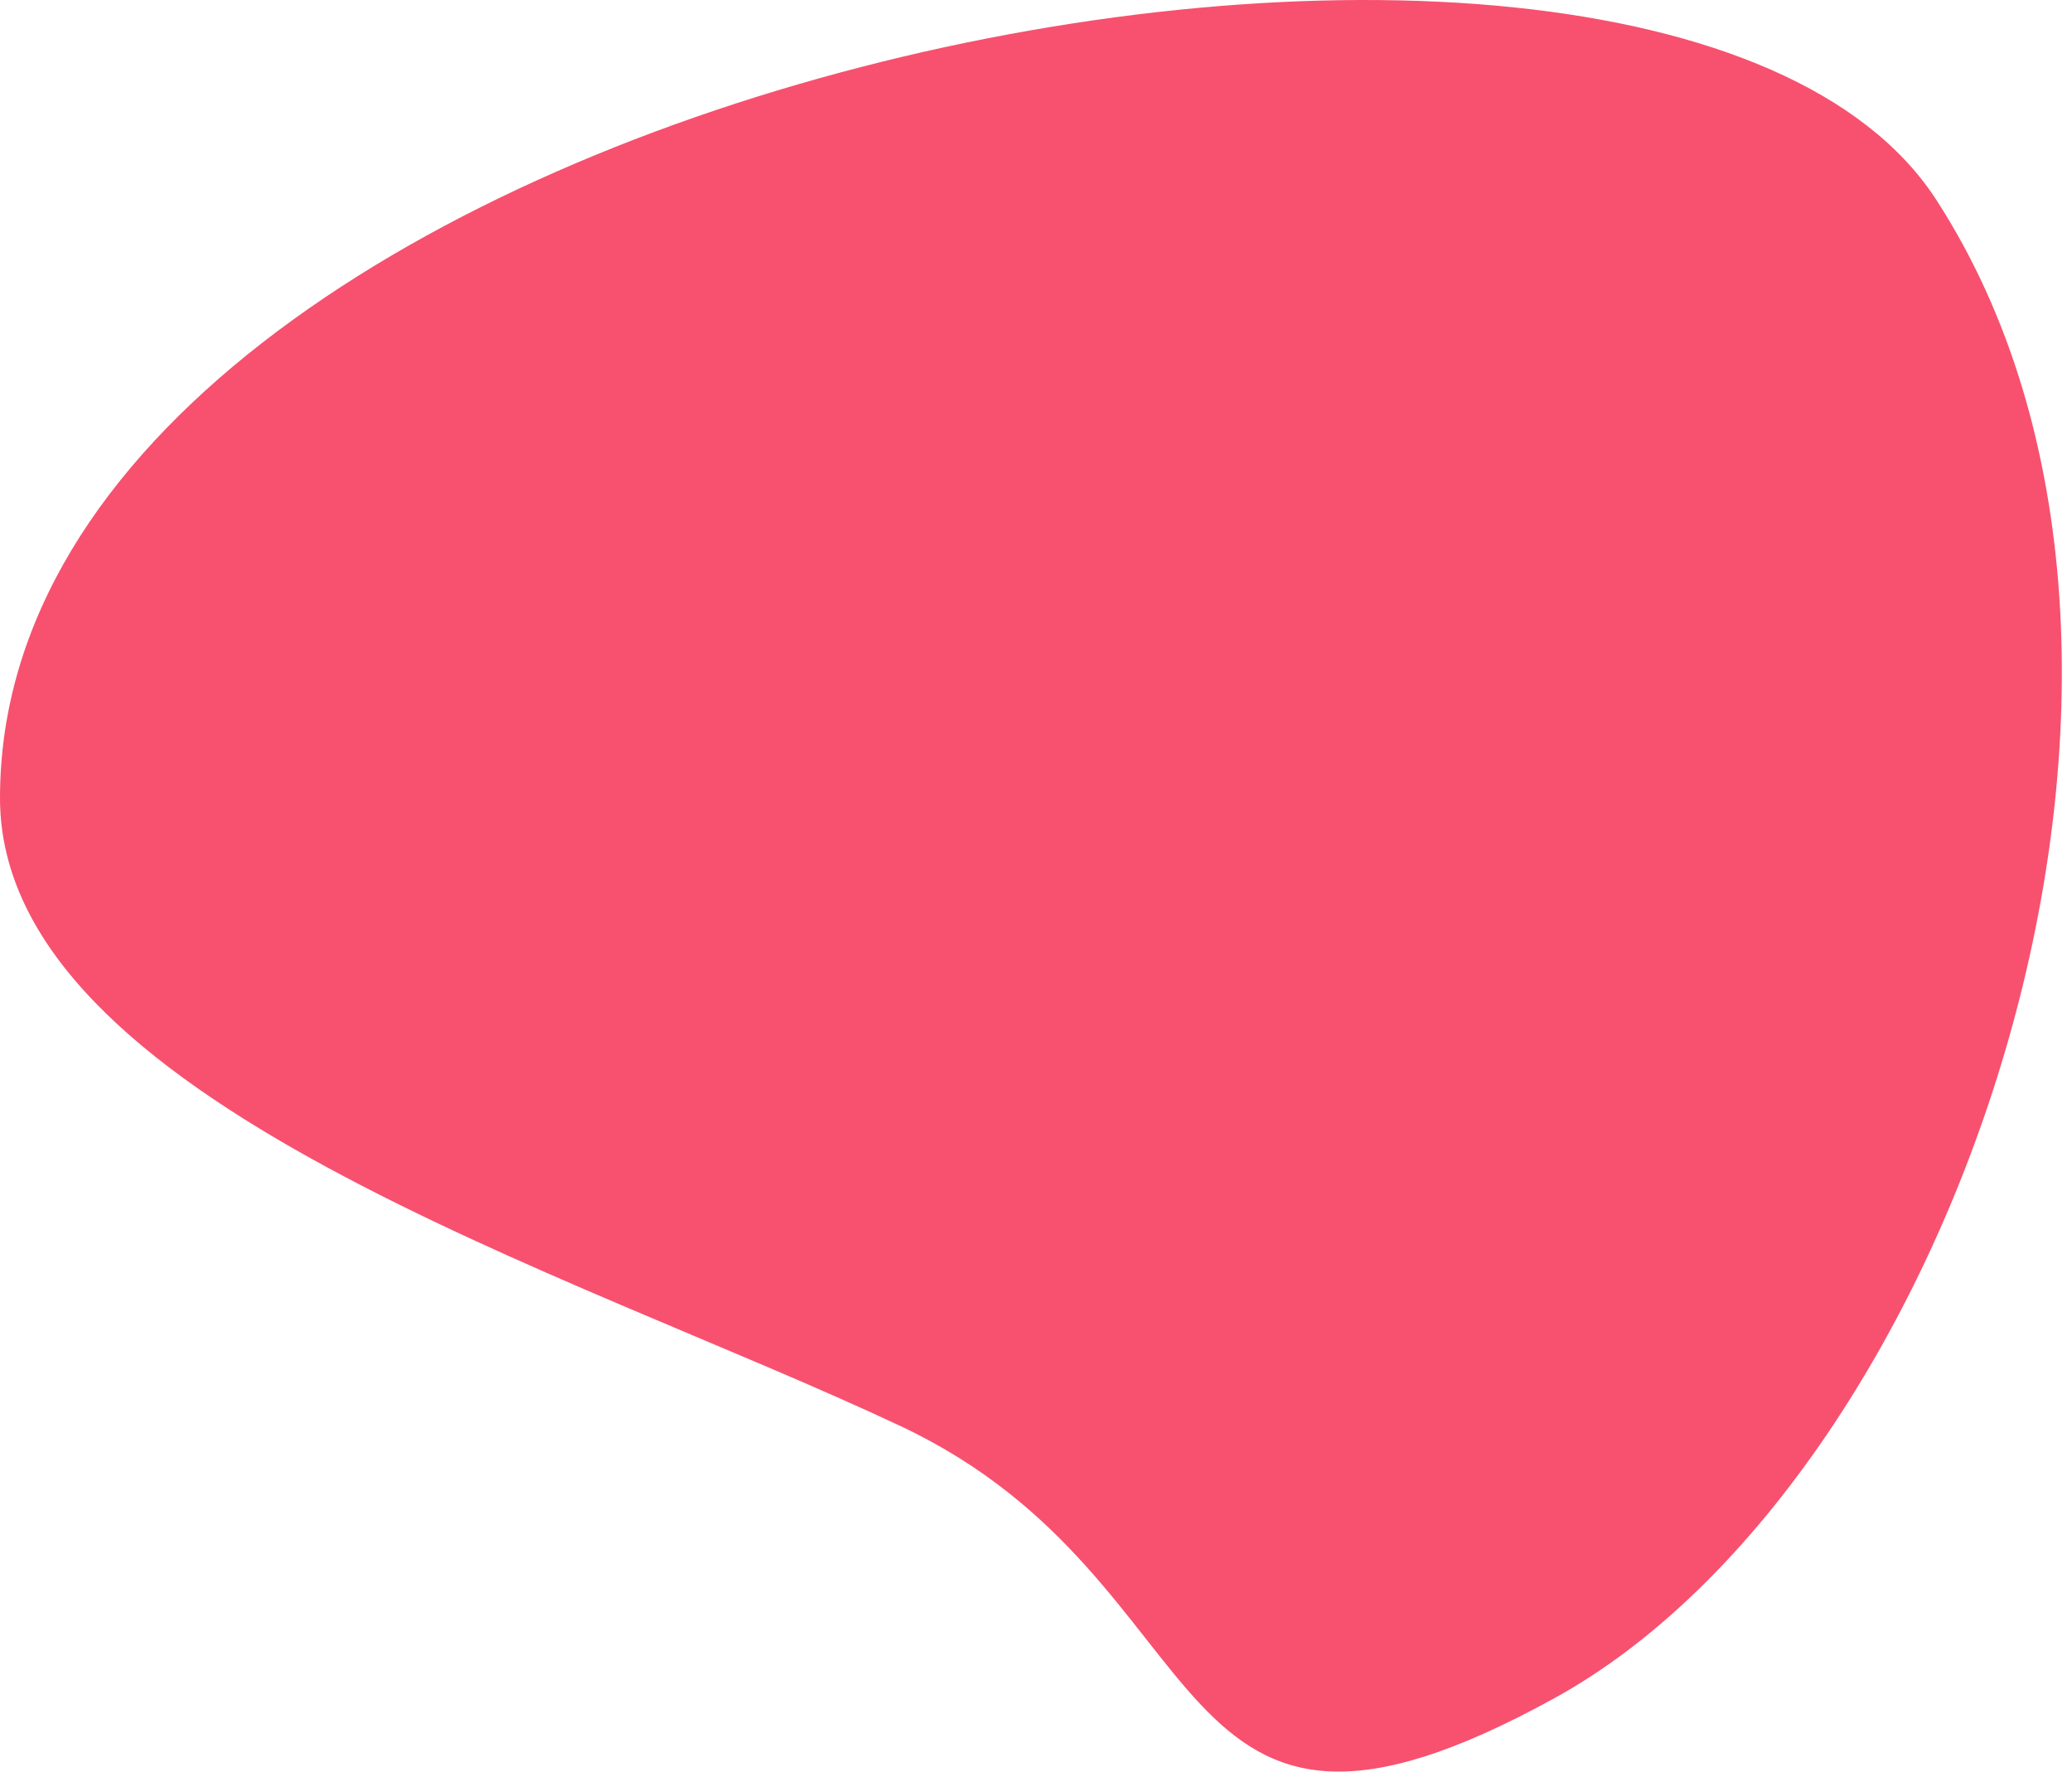
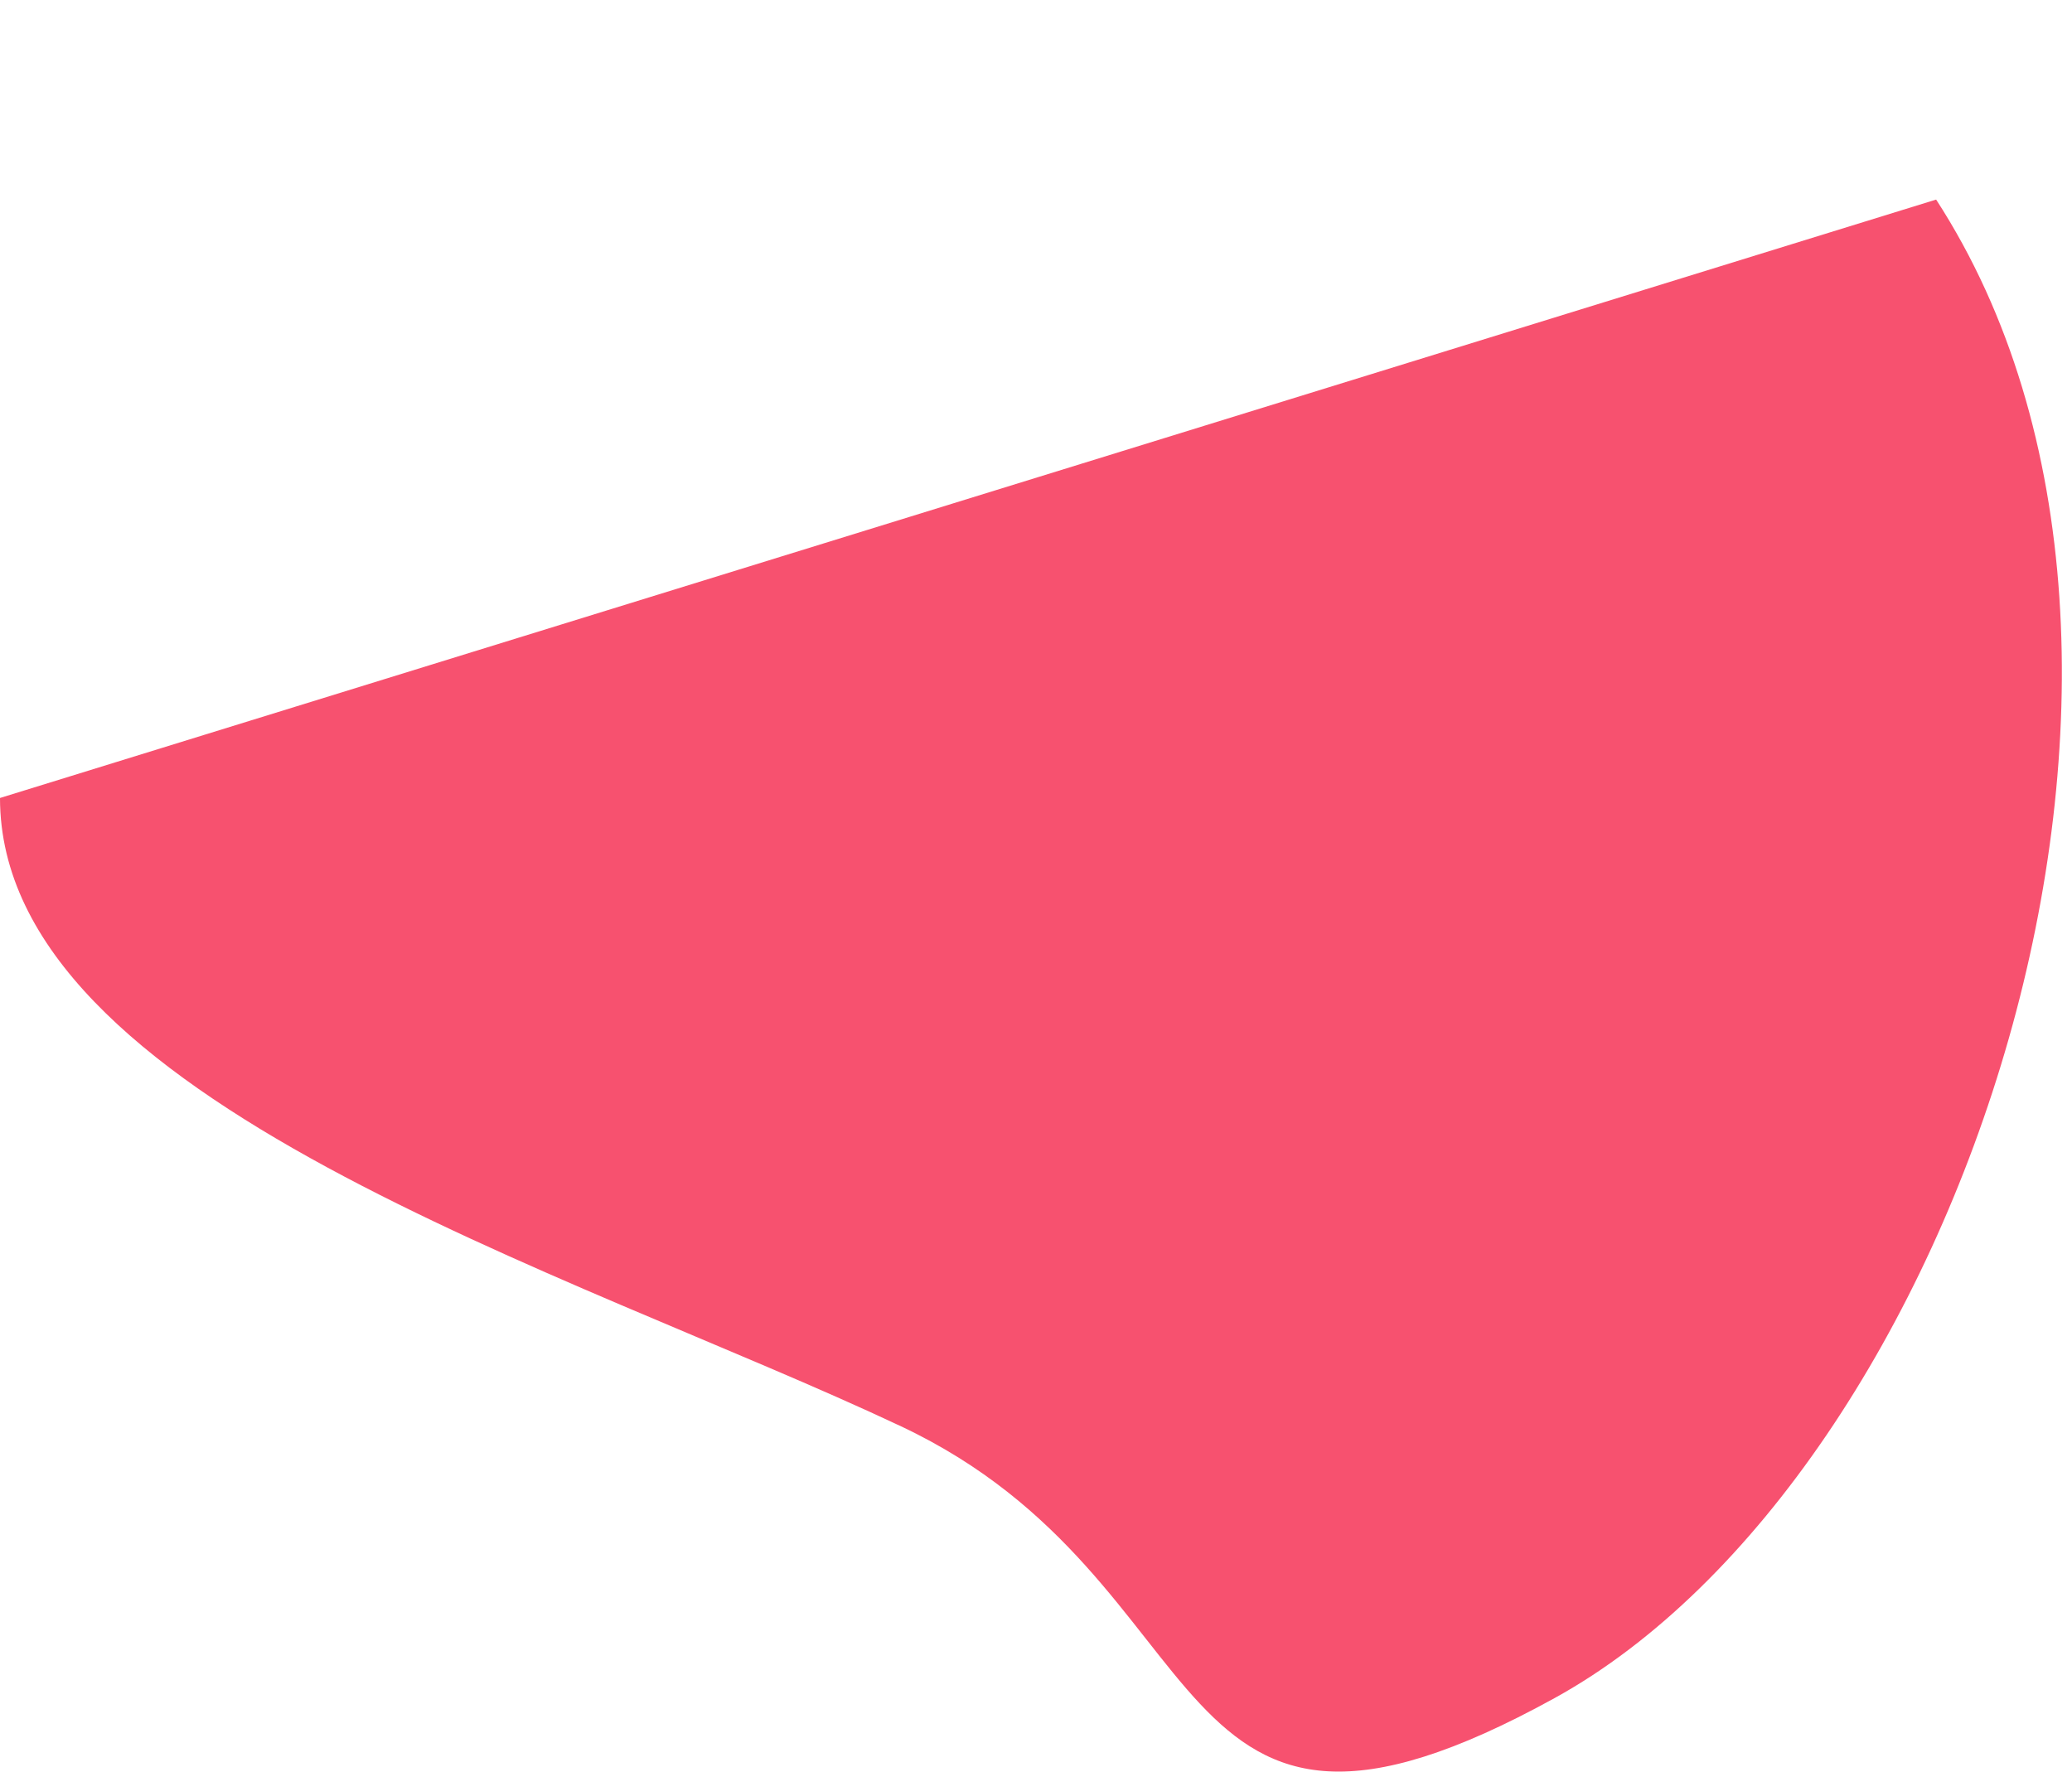
<svg xmlns="http://www.w3.org/2000/svg" width="200" height="171" viewBox="0 0 200 171" fill="none">
-   <path d="M0 77.024C0 106.211 55.164 122.669 86.987 137.68C118.809 152.69 111.086 185.372 150.057 163.906C189.028 142.44 215.728 63.787 186.885 19.263C159.271 -23.265 0 8.439 0 77.024Z" fill="#F7516F" />
+   <path d="M0 77.024C0 106.211 55.164 122.669 86.987 137.68C118.809 152.69 111.086 185.372 150.057 163.906C189.028 142.44 215.728 63.787 186.885 19.263Z" fill="#F7516F" />
</svg>